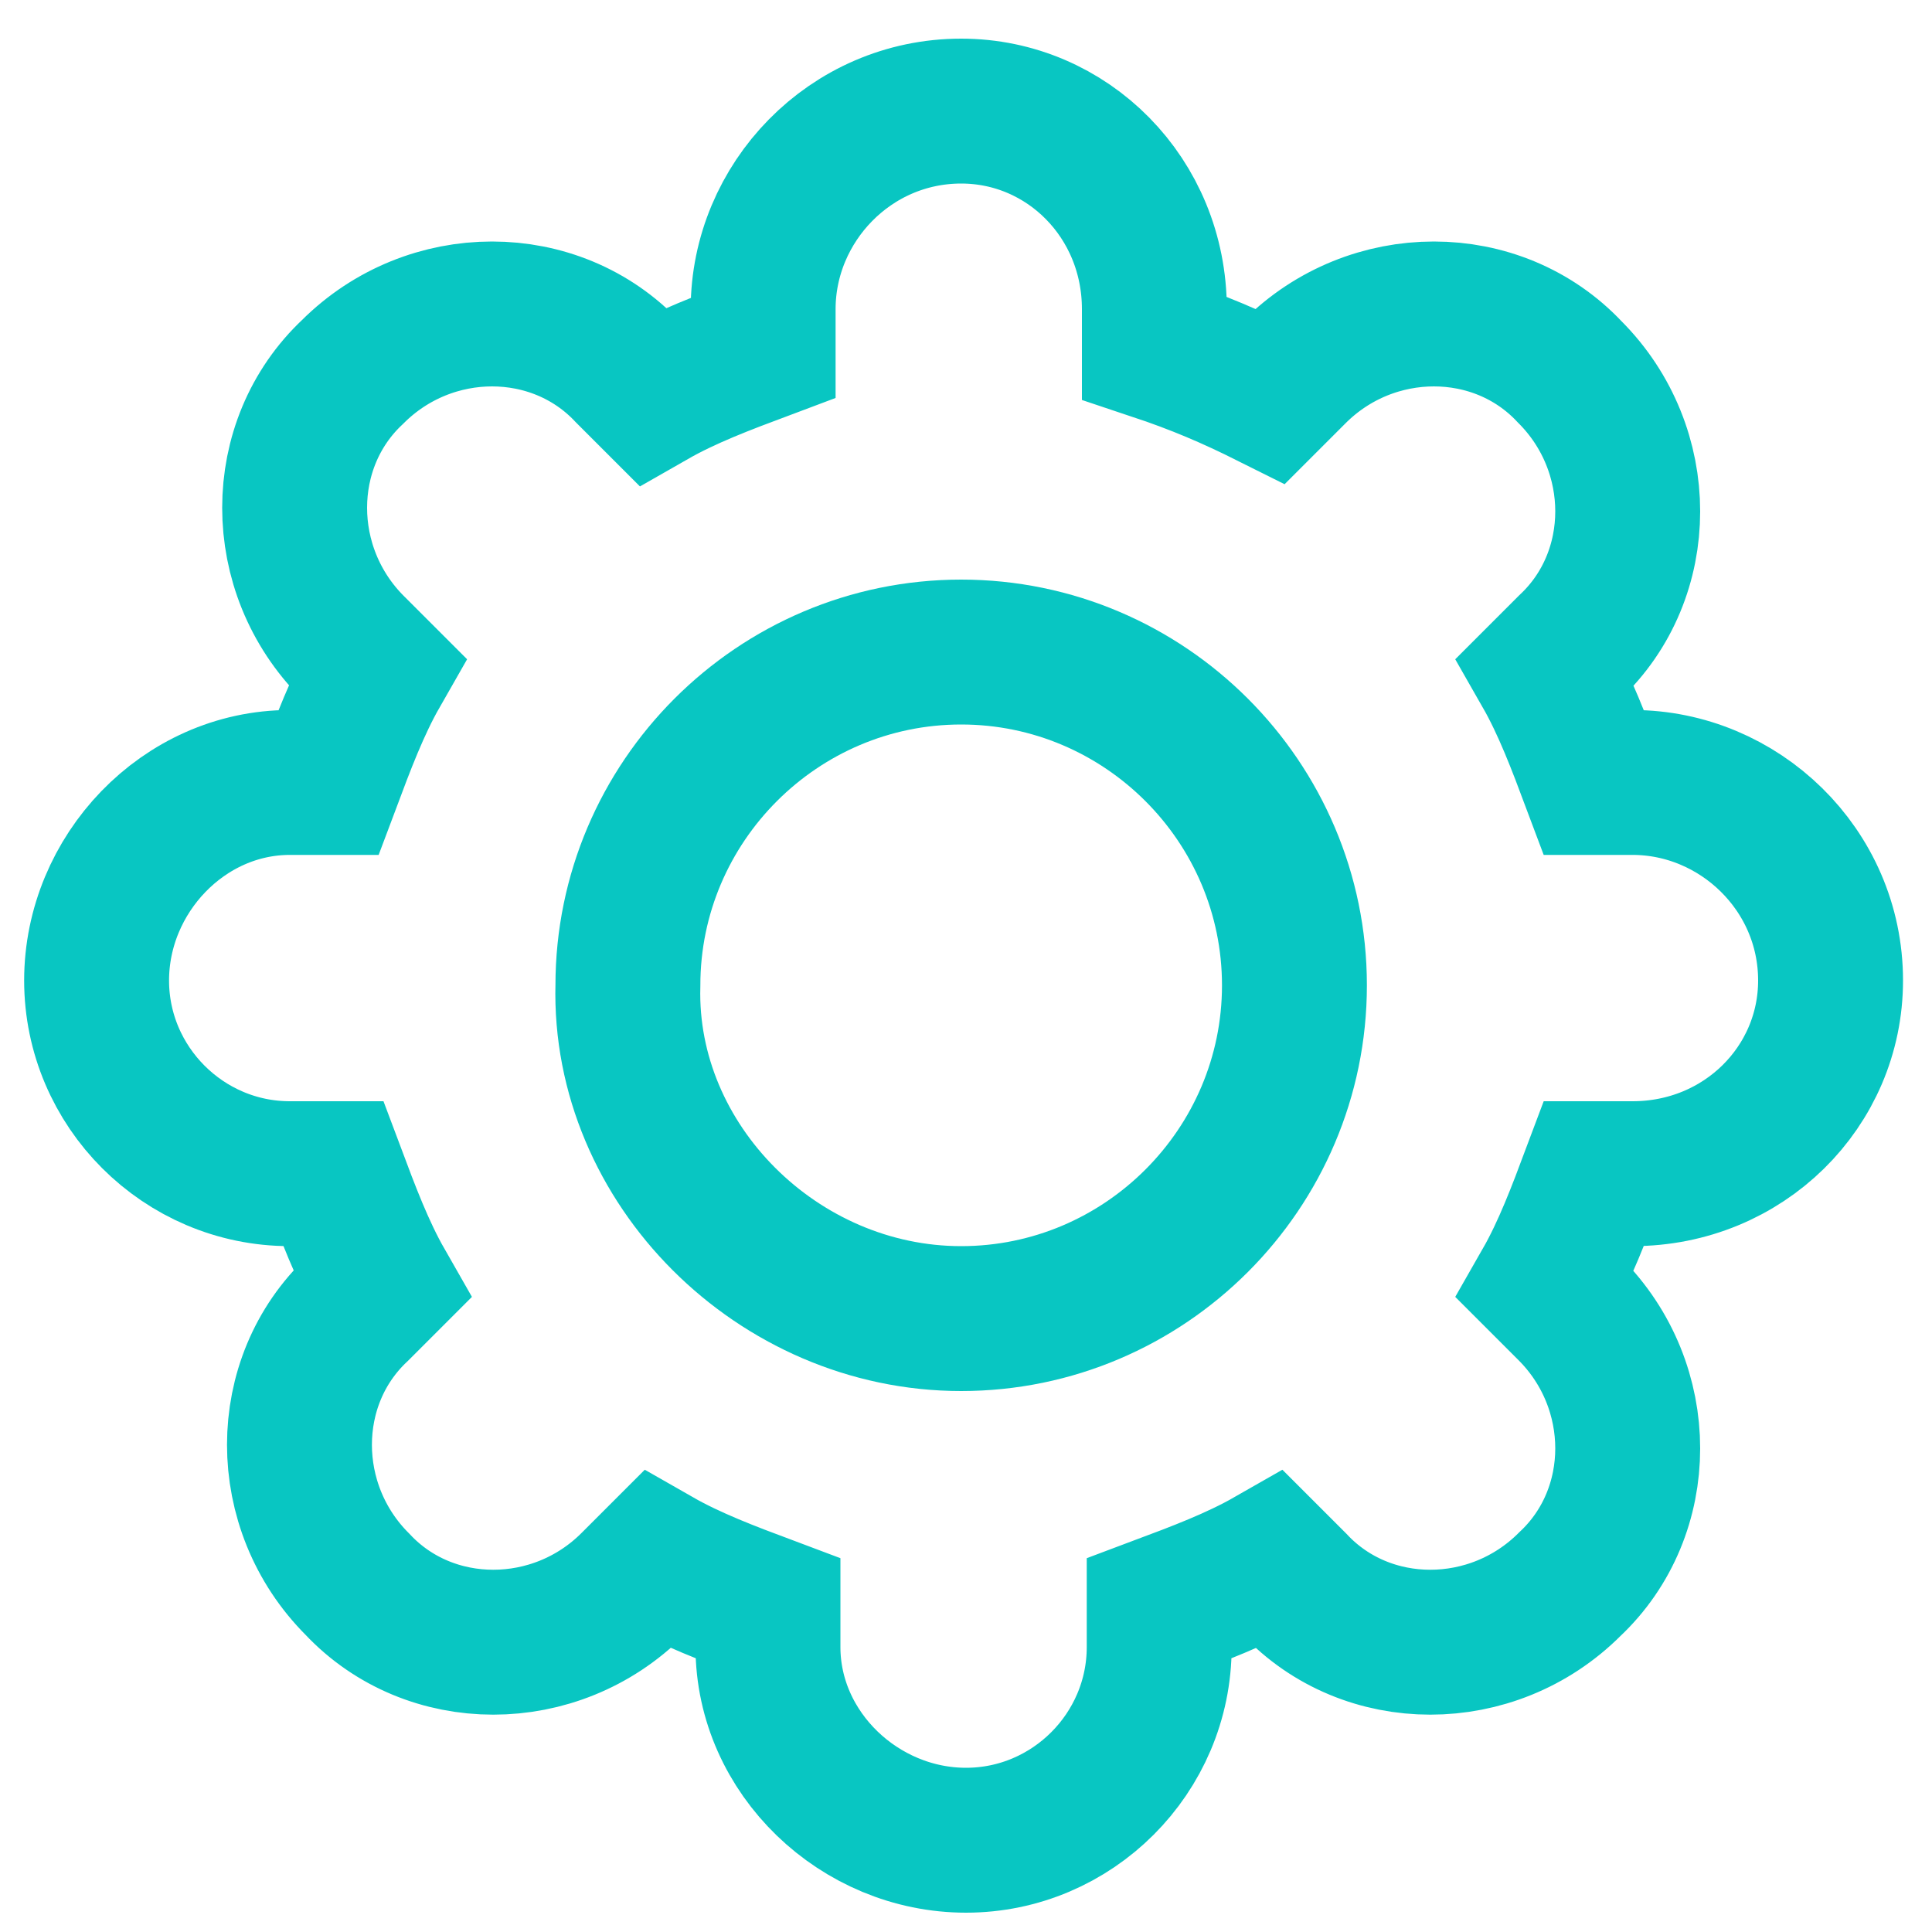
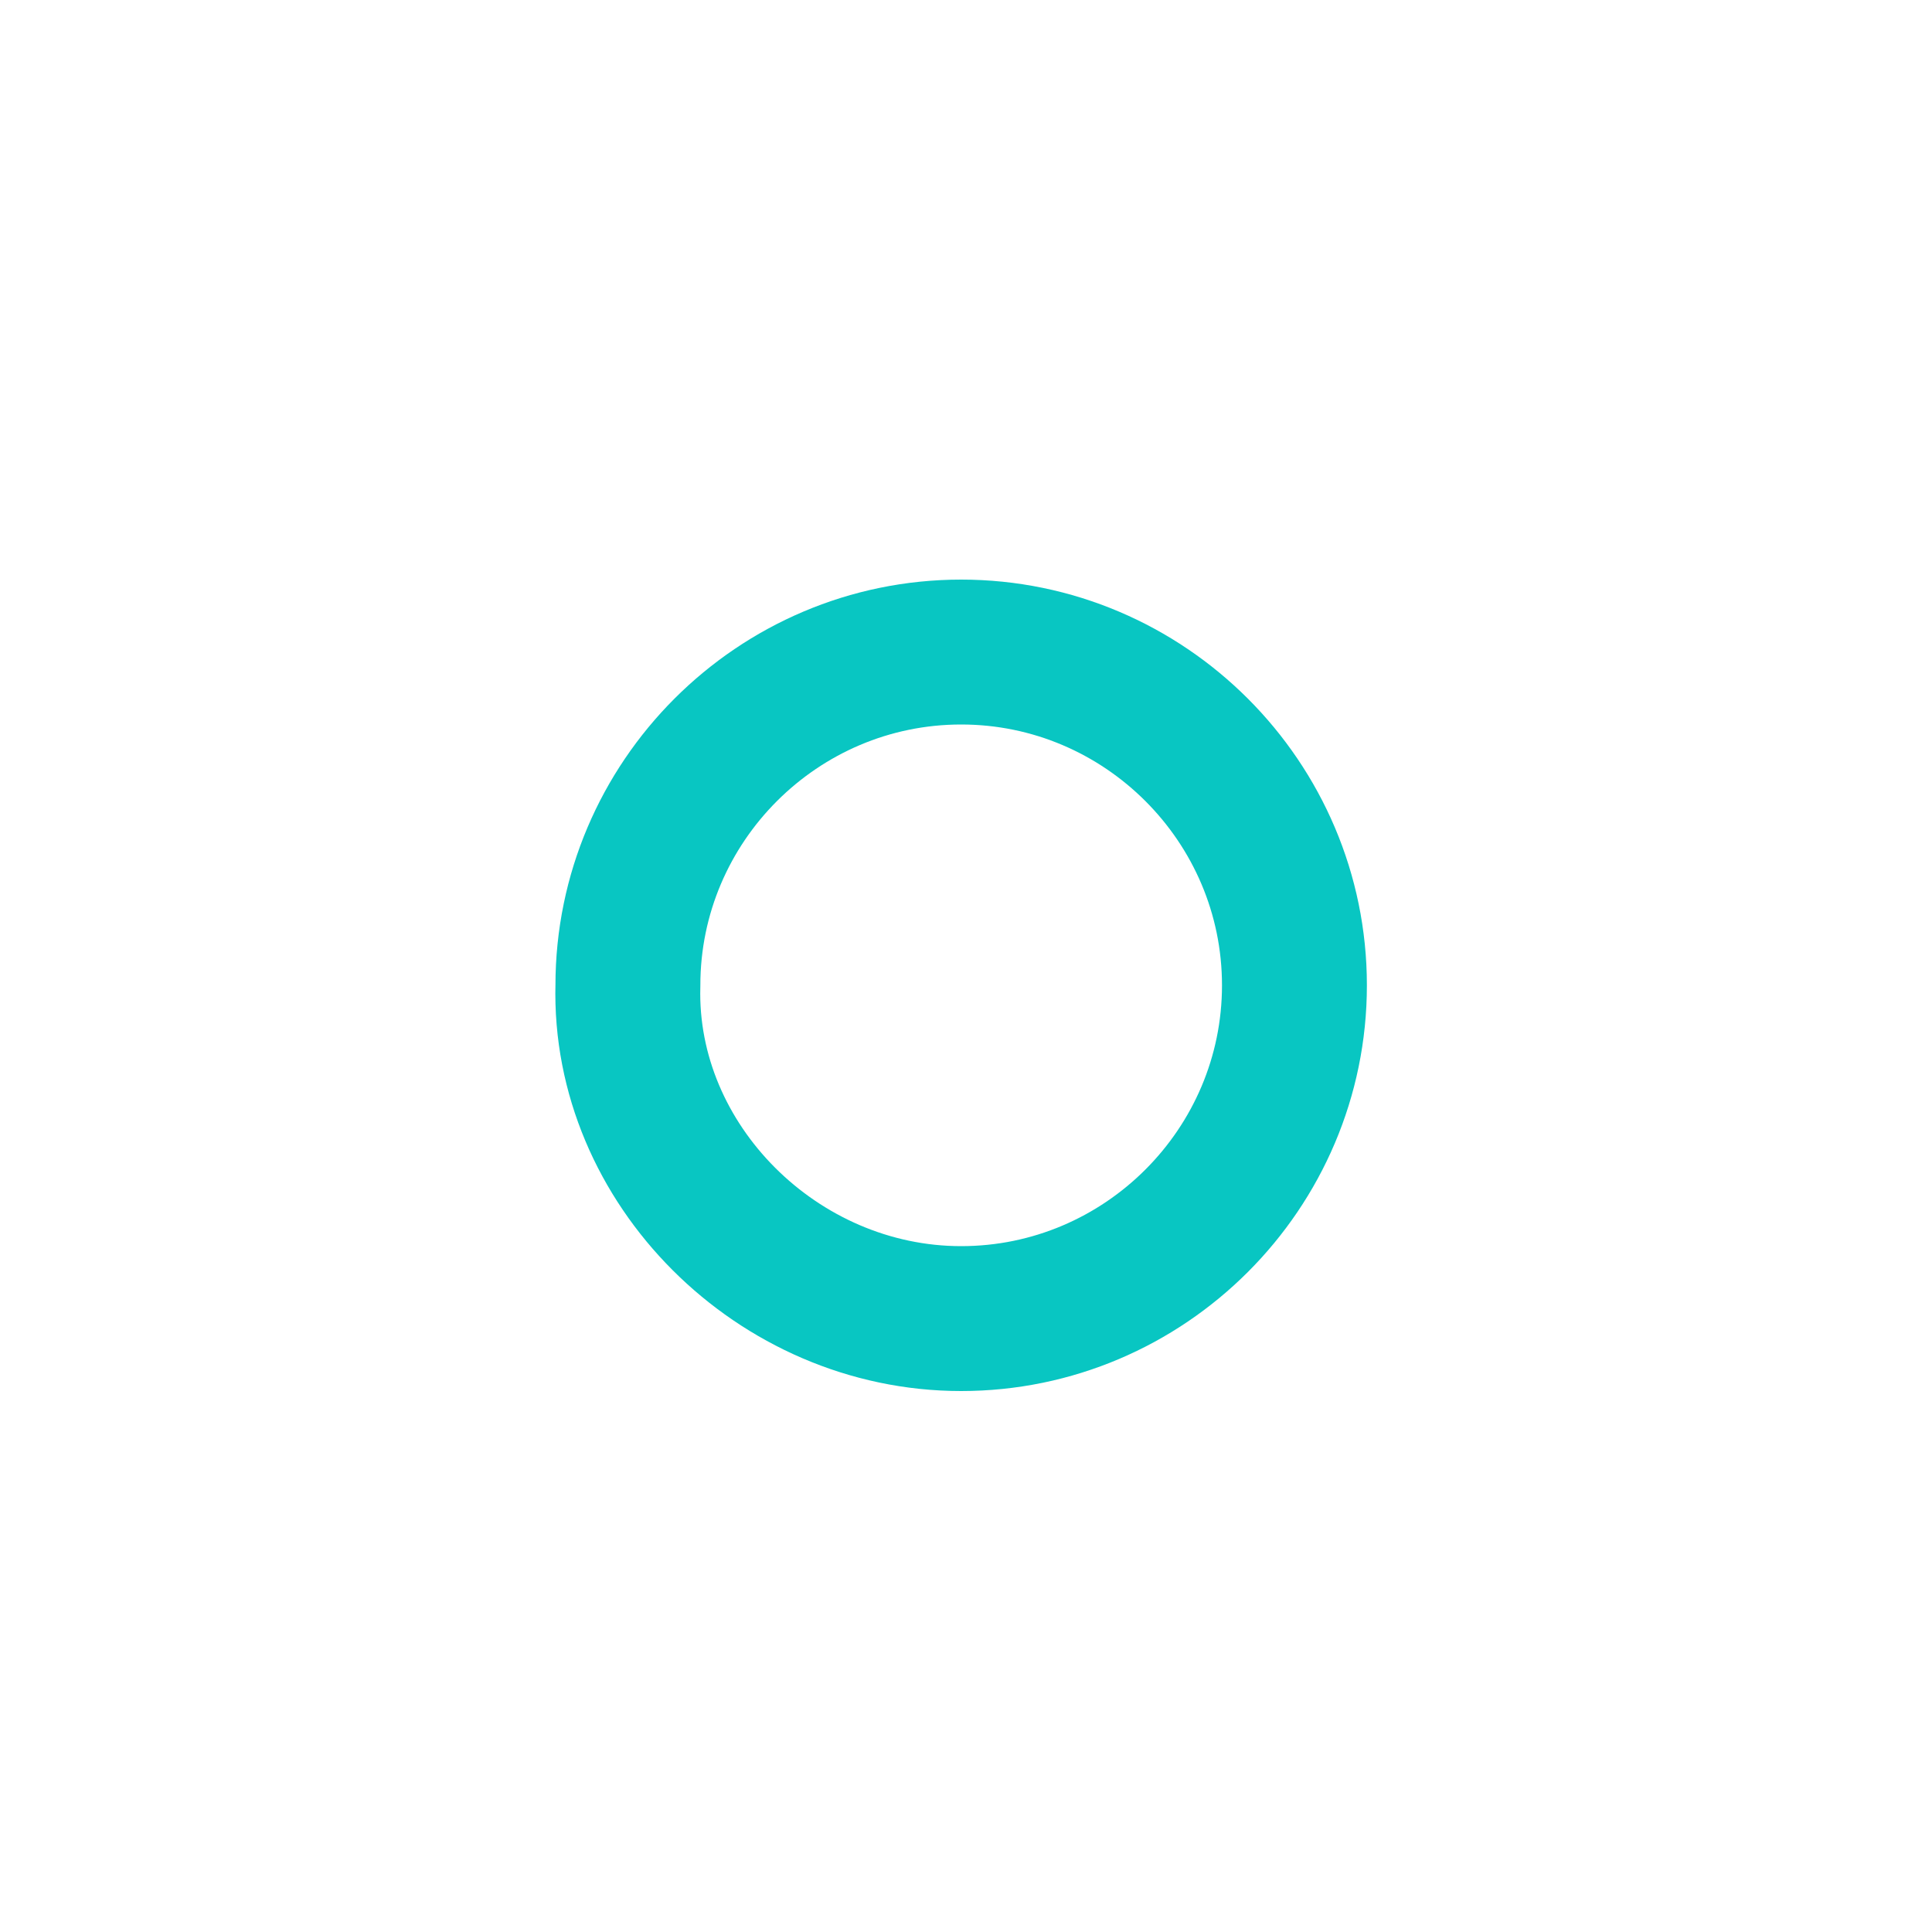
<svg xmlns="http://www.w3.org/2000/svg" width="40" height="40">
  <g stroke="#08C6C2" stroke-width="3" fill="none" fill-rule="evenodd">
-     <path d="M26.3 8.2l.5-.5c1.6-1.6 4.2-1.6 5.7 0 1.6 1.6 1.6 4.2 0 5.7l-.5.5c.4.7.7 1.5 1 2.3h.8c2.2 0 4.1 1.8 4.1 4.1 0 2.2-1.8 4-4.1 4H33c-.3.8-.6 1.6-1 2.3l.5.5c1.6 1.6 1.6 4.2 0 5.7-1.6 1.6-4.2 1.6-5.7 0l-.5-.5c-.7.4-1.5.7-2.3 1v.8c0 2.2-1.8 4-4 4s-4.1-1.8-4.1-4v-.8c-.8-.3-1.6-.6-2.3-1l-.5.5c-1.6 1.6-4.2 1.6-5.7 0-1.6-1.6-1.6-4.2 0-5.7l.5-.5c-.4-.7-.7-1.5-1-2.3H6c-2.2 0-4-1.8-4-4s1.8-4.1 4-4.1h.8c.3-.8.6-1.6 1-2.3l-.5-.5c-1.6-1.6-1.6-4.2 0-5.7 1.6-1.6 4.2-1.6 5.7 0l.5.5c.7-.4 1.5-.7 2.3-1v-.8c0-2.2 1.8-4.1 4.1-4.1 2.2 0 4 1.8 4 4.1v.8c.9.3 1.6.6 2.4 1z" />
    <path d="M19.9 27.3c3.8 0 6.9-3.1 6.9-6.9 0-3.8-3.1-6.9-6.9-6.9-3.8 0-6.9 3.1-6.9 6.9-.1 3.7 3.1 6.9 6.9 6.9z" />
  </g>
</svg>